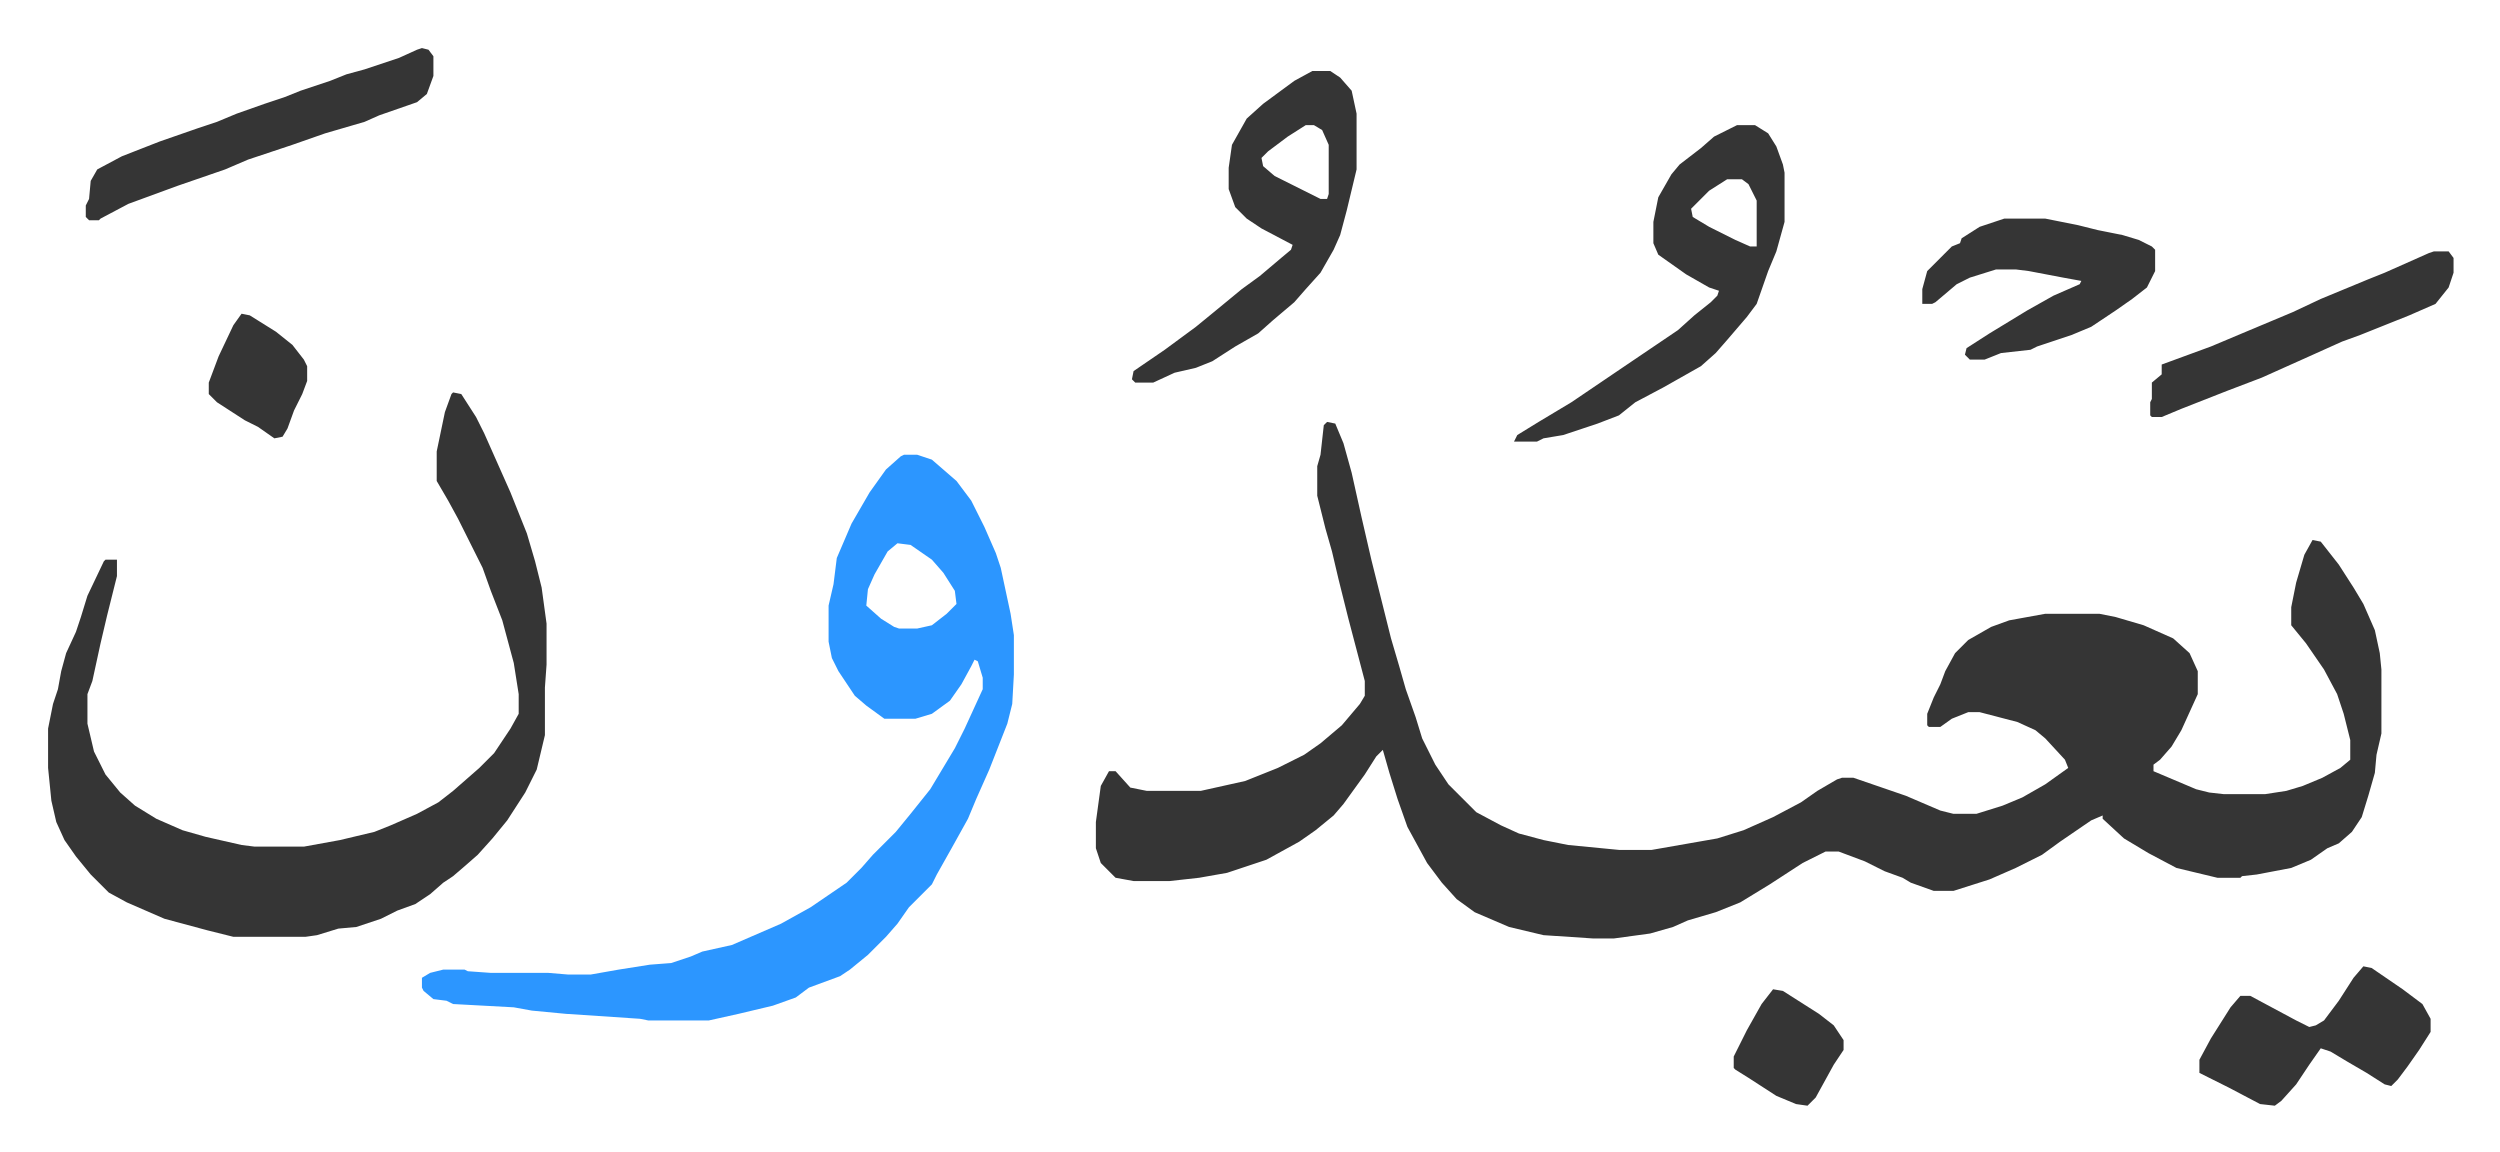
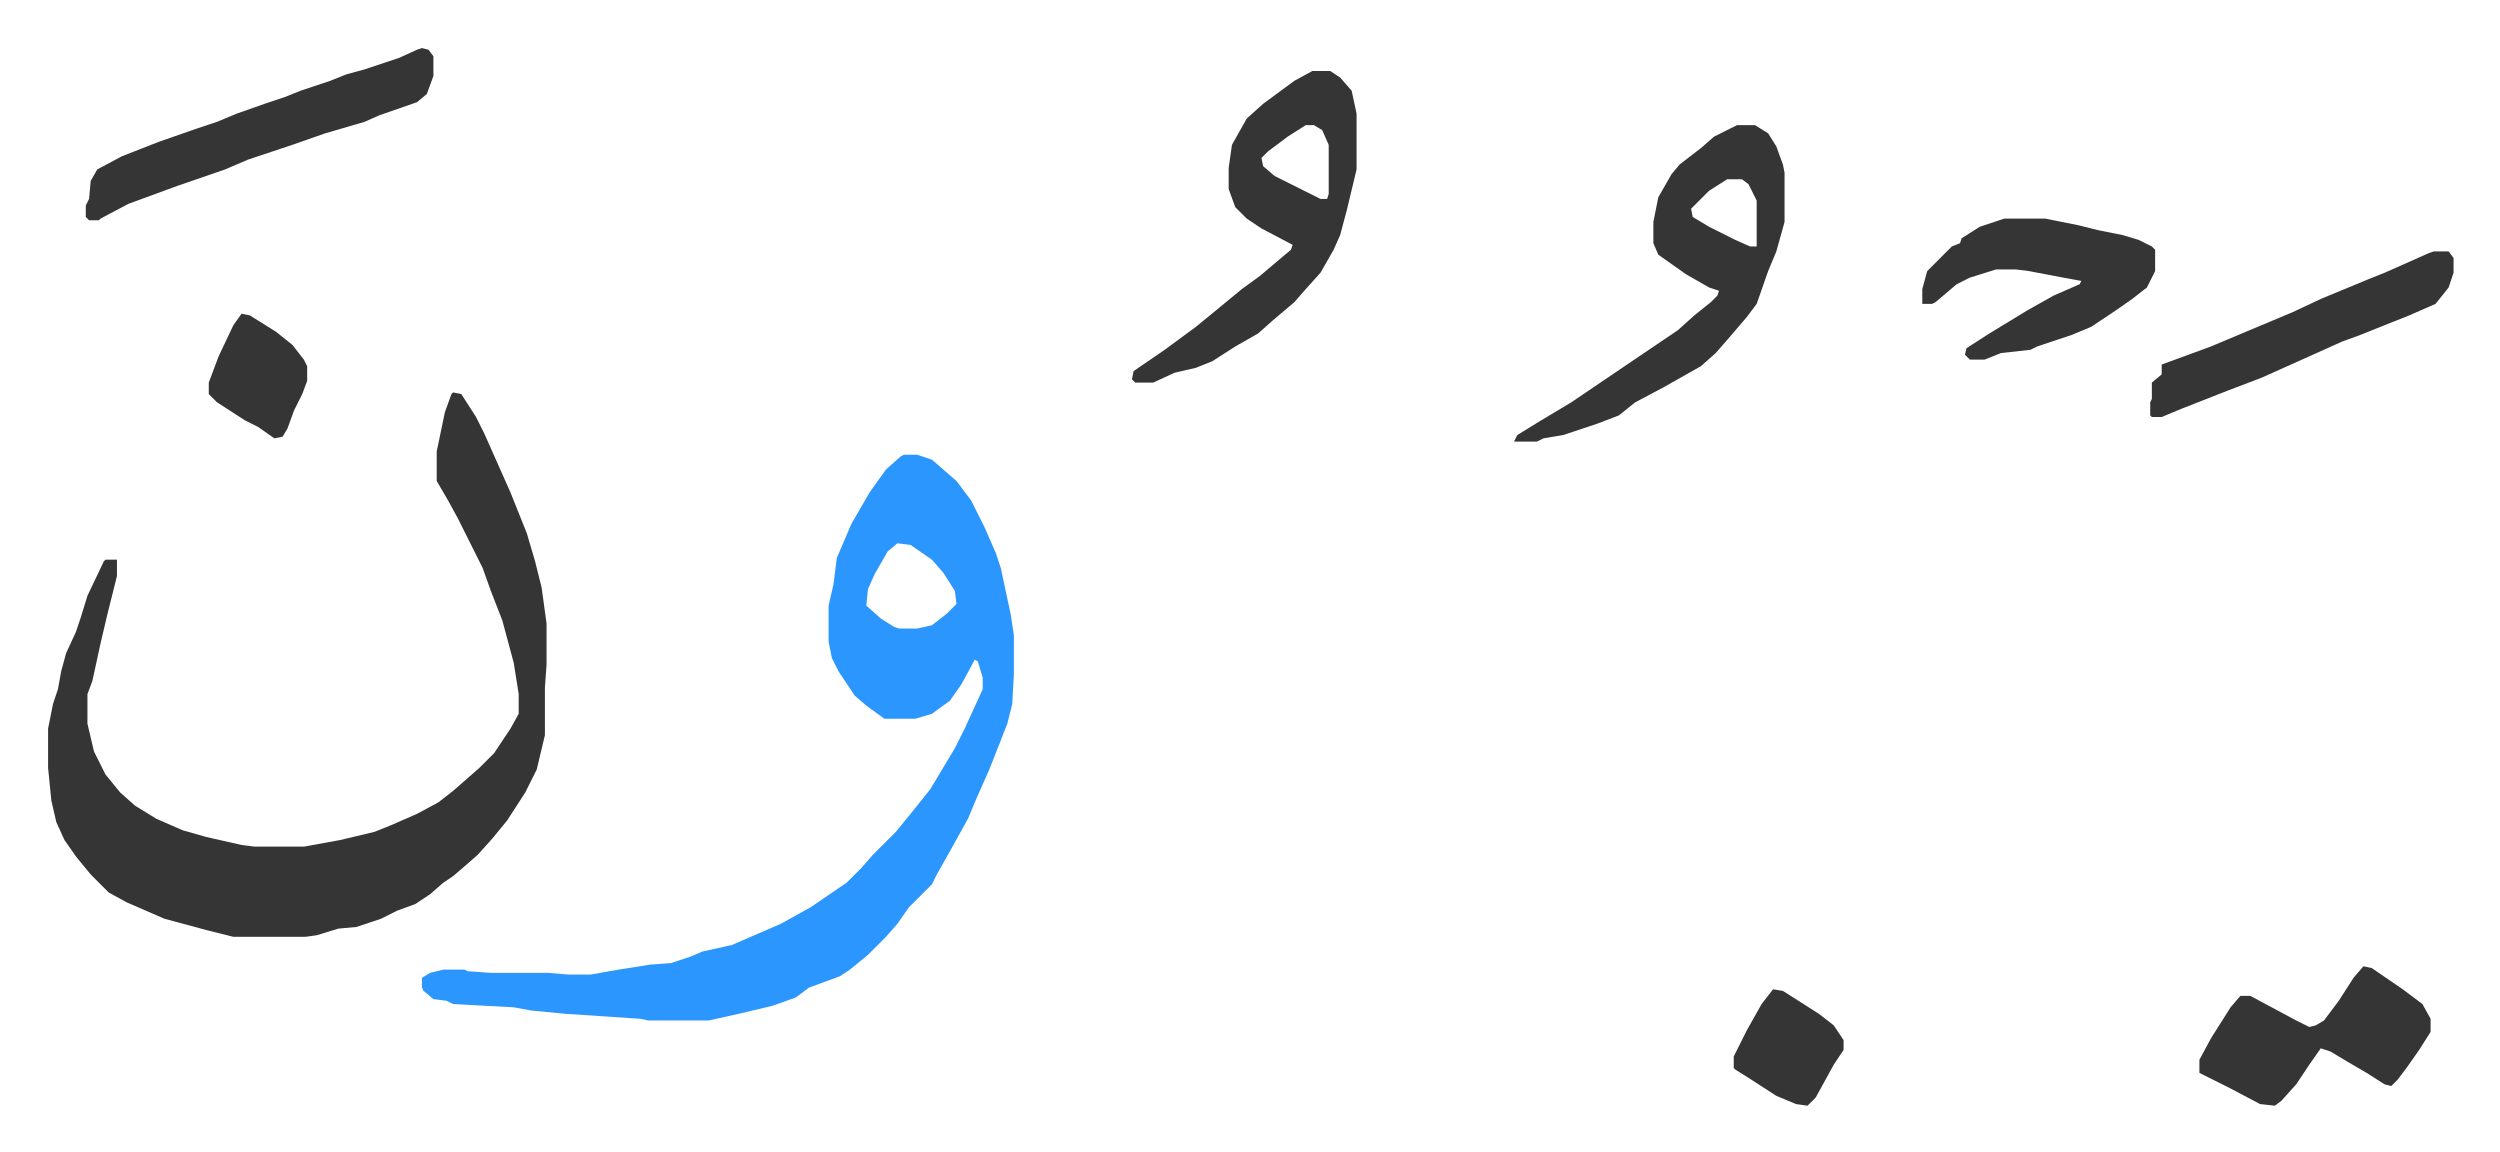
<svg xmlns="http://www.w3.org/2000/svg" role="img" viewBox="-29.32 442.68 1524.64 702.64">
-   <path fill="#353535" id="rule_normal" d="M780 700l5 1 5 12 5 18 6 27 6 26 12 48 5 17 4 14 6 17 4 13 8 16 8 12 17 17 15 8 11 5 15 4 15 3 31 3h20l40-7 16-5 18-8 17-9 10-7 12-7 3-1h7l32 11 21 9 8 2h14l16-5 12-5 14-8 14-10-2-5-12-13-6-5-11-5-23-6h-7l-10 4-7 5h-7l-1-1v-7l4-10 4-8 3-8 6-11 8-8 14-8 11-4 22-4h33l10 2 17 5 18 8 10 9 5 11v14l-10 22-6 10-7 8-4 3v4l26 11 8 2 9 1h25l13-2 10-3 12-5 11-6 6-5v-12l-4-16-4-12-8-15-11-16-9-11v-11l3-15 5-17 5-9 5 1 11 14 9 14 6 10 7 16 3 14 1 10v39l-3 13-1 11-4 14-4 13-6 9-8 7-7 3-10 7-12 5-21 4-9 1-1 1h-14l-25-6-17-9-15-9-13-12v-2l-7 3-19 13-11 8-16 8-16 7-22 7h-12l-14-5-5-3-11-4-12-6-16-6h-8l-14 7-20 13-18 11-15 6-17 5-9 4-14 4-22 3h-13l-30-2-21-5-21-9-11-8-9-10-9-12-12-22-6-17-5-16-4-14-4 4-7 11-13 18-6 7-11 9-10 7-20 11-24 8-17 3-18 2h-22l-11-2-9-9-3-9v-16l3-22 5-9h4l9 10 10 2h33l27-6 20-8 16-8 10-7 13-11 11-13 3-5v-9l-10-38-6-24-4-17-4-14-5-20v-18l2-7 2-18z" />
  <path fill="#2c96ff" id="rule_madd_permissible_2_4_6" d="M522 720h8l9 3 15 13 9 12 8 16 7 16 3 9 6 28 2 13v24l-1 18-3 12-11 28-8 18-5 12-10 18-9 16-3 6-14 14-7 10-7 8-11 11-11 9-6 4-19 7-8 6-14 5-21 5-18 4h-37l-5-1-45-3-21-2-11-2-37-2-4-2-8-1-6-5-1-2v-6l5-3 8-2h13l2 1 14 1h35l12 1h14l17-3 19-3 13-1 12-4 7-3 18-4 30-13 18-10 22-15 9-9 7-8 14-14 9-11 12-15 15-25 6-12 11-24v-7l-3-10-2-1-2 4-6 11-7 10-11 8-10 3h-19l-11-8-7-6-10-15-4-8-2-10v-22l3-13 2-16 9-21 11-19 10-14 9-8zm-4 54l-6 5-8 14-4 9-1 10 9 8 8 5 3 1h11l9-2 9-7 6-6-1-8-7-11-7-8-13-9z" />
  <path fill="#353535" id="rule_normal" d="M247 682l5 1 9 14 5 10 16 36 10 25 5 17 4 16 3 22v25l-1 14v29l-5 21-7 14-11 17-9 11-9 10-8 7-7 6-6 4-8 7-9 6-11 4-10 5-15 5-11 1-13 4-7 1h-44l-16-4-26-7-23-10-11-6-11-11-9-11-7-10-5-11-3-13-2-20v-24l3-15 3-9 2-11 3-11 6-13 3-9 4-13 10-21 1-1h7v10l-3 12-3 12-4 17-5 23-3 8v18l4 17 7 14 9 11 9 8 13 8 16 7 14 4 22 5 8 1h30l22-4 21-5 10-4 16-7 13-7 9-7 8-7 8-7 9-9 10-15 5-9v-12l-3-19-7-26-7-18-5-14-15-30-6-11-7-12v-18l5-24 4-11zm783-163h11l8 5 5 8 4 11 1 5v30l-5 18-5 12-7 20-6 8-12 14-7 8-9 8-23 13-17 9-10 8-13 5-21 7-12 2-4 2h-14l2-4 13-8 20-12 31-21 34-23 10-9 10-8 4-4 1-3-6-2-14-8-17-12-3-7v-13l3-15 8-14 5-6 13-10 8-7zm-6 33l-11 7-11 11 1 5 10 6 16 8 9 4h4v-28l-5-10-4-3zm-253-66h11l6 4 7 8 3 14v34l-6 25-4 15-4 9-8 14-9 10-7 8-13 11-9 8-14 8-14 9-10 4-13 3-13 6h-11l-2-2 1-5 19-13 19-14 11-9 17-14 11-8 13-11 6-5 1-3-19-10-9-6-7-7-4-11v-13l2-14 9-16 10-9 19-14zm-4 33l-11 7-12 9-4 4 1 5 7 6 16 8 12 6h4l1-3v-30l-4-9-5-3zm-539-47l4 1 3 4v12l-4 11-6 5-23 8-9 4-24 7-20 7-6 2-21 7-14 6-29 10-30 11-17 9-1 1h-6l-2-2v-7l2-4 1-11 4-7 15-8 23-9 23-8 12-4 12-5 17-6 12-4 10-4 18-6 10-4 11-3 21-7 11-5zm965 104h25l20 4 12 3 15 3 10 3 8 4 2 2v13l-5 10-9 7-10 7-15 10-12 5-21 7-4 2-18 2-10 4h-9l-3-3 1-4 14-9 23-14 16-9 16-7 1-2-11-2-21-4-8-1h-12l-16 5-8 4-13 11-2 1h-6v-9l3-11 15-15 5-2 1-3 11-7zm219 456l5 1 19 13 12 9 5 9v8l-7 11-7 10-6 8-4 4-4-1-11-7-12-7-10-6-6-2-7 10-8 12-9 10-4 3-9-1-19-10-16-8-2-1v-8l7-13 12-19 6-7h6l28 15 8 4 4-1 5-3 9-12 9-14zm43-436h9l3 4v9l-3 9-8 10-16 7-10 4-20 8-11 4-20 9-29 13-21 8-28 11-12 5h-6l-1-1v-8l1-2v-10l6-5v-6l30-11 19-8 31-13 17-8 29-12 10-4 27-12zm-403 450l6 1 22 14 9 7 6 9v6l-6 9-11 20-5 5-7-1-12-5-17-11-8-5-1-1v-7l8-16 9-16zM118 634l5 1 16 10 10 8 7 9 2 4v9l-3 8-5 10-4 11-3 5-5 1-10-7-8-4-17-11-5-5v-7l6-16 9-19z" />
</svg>